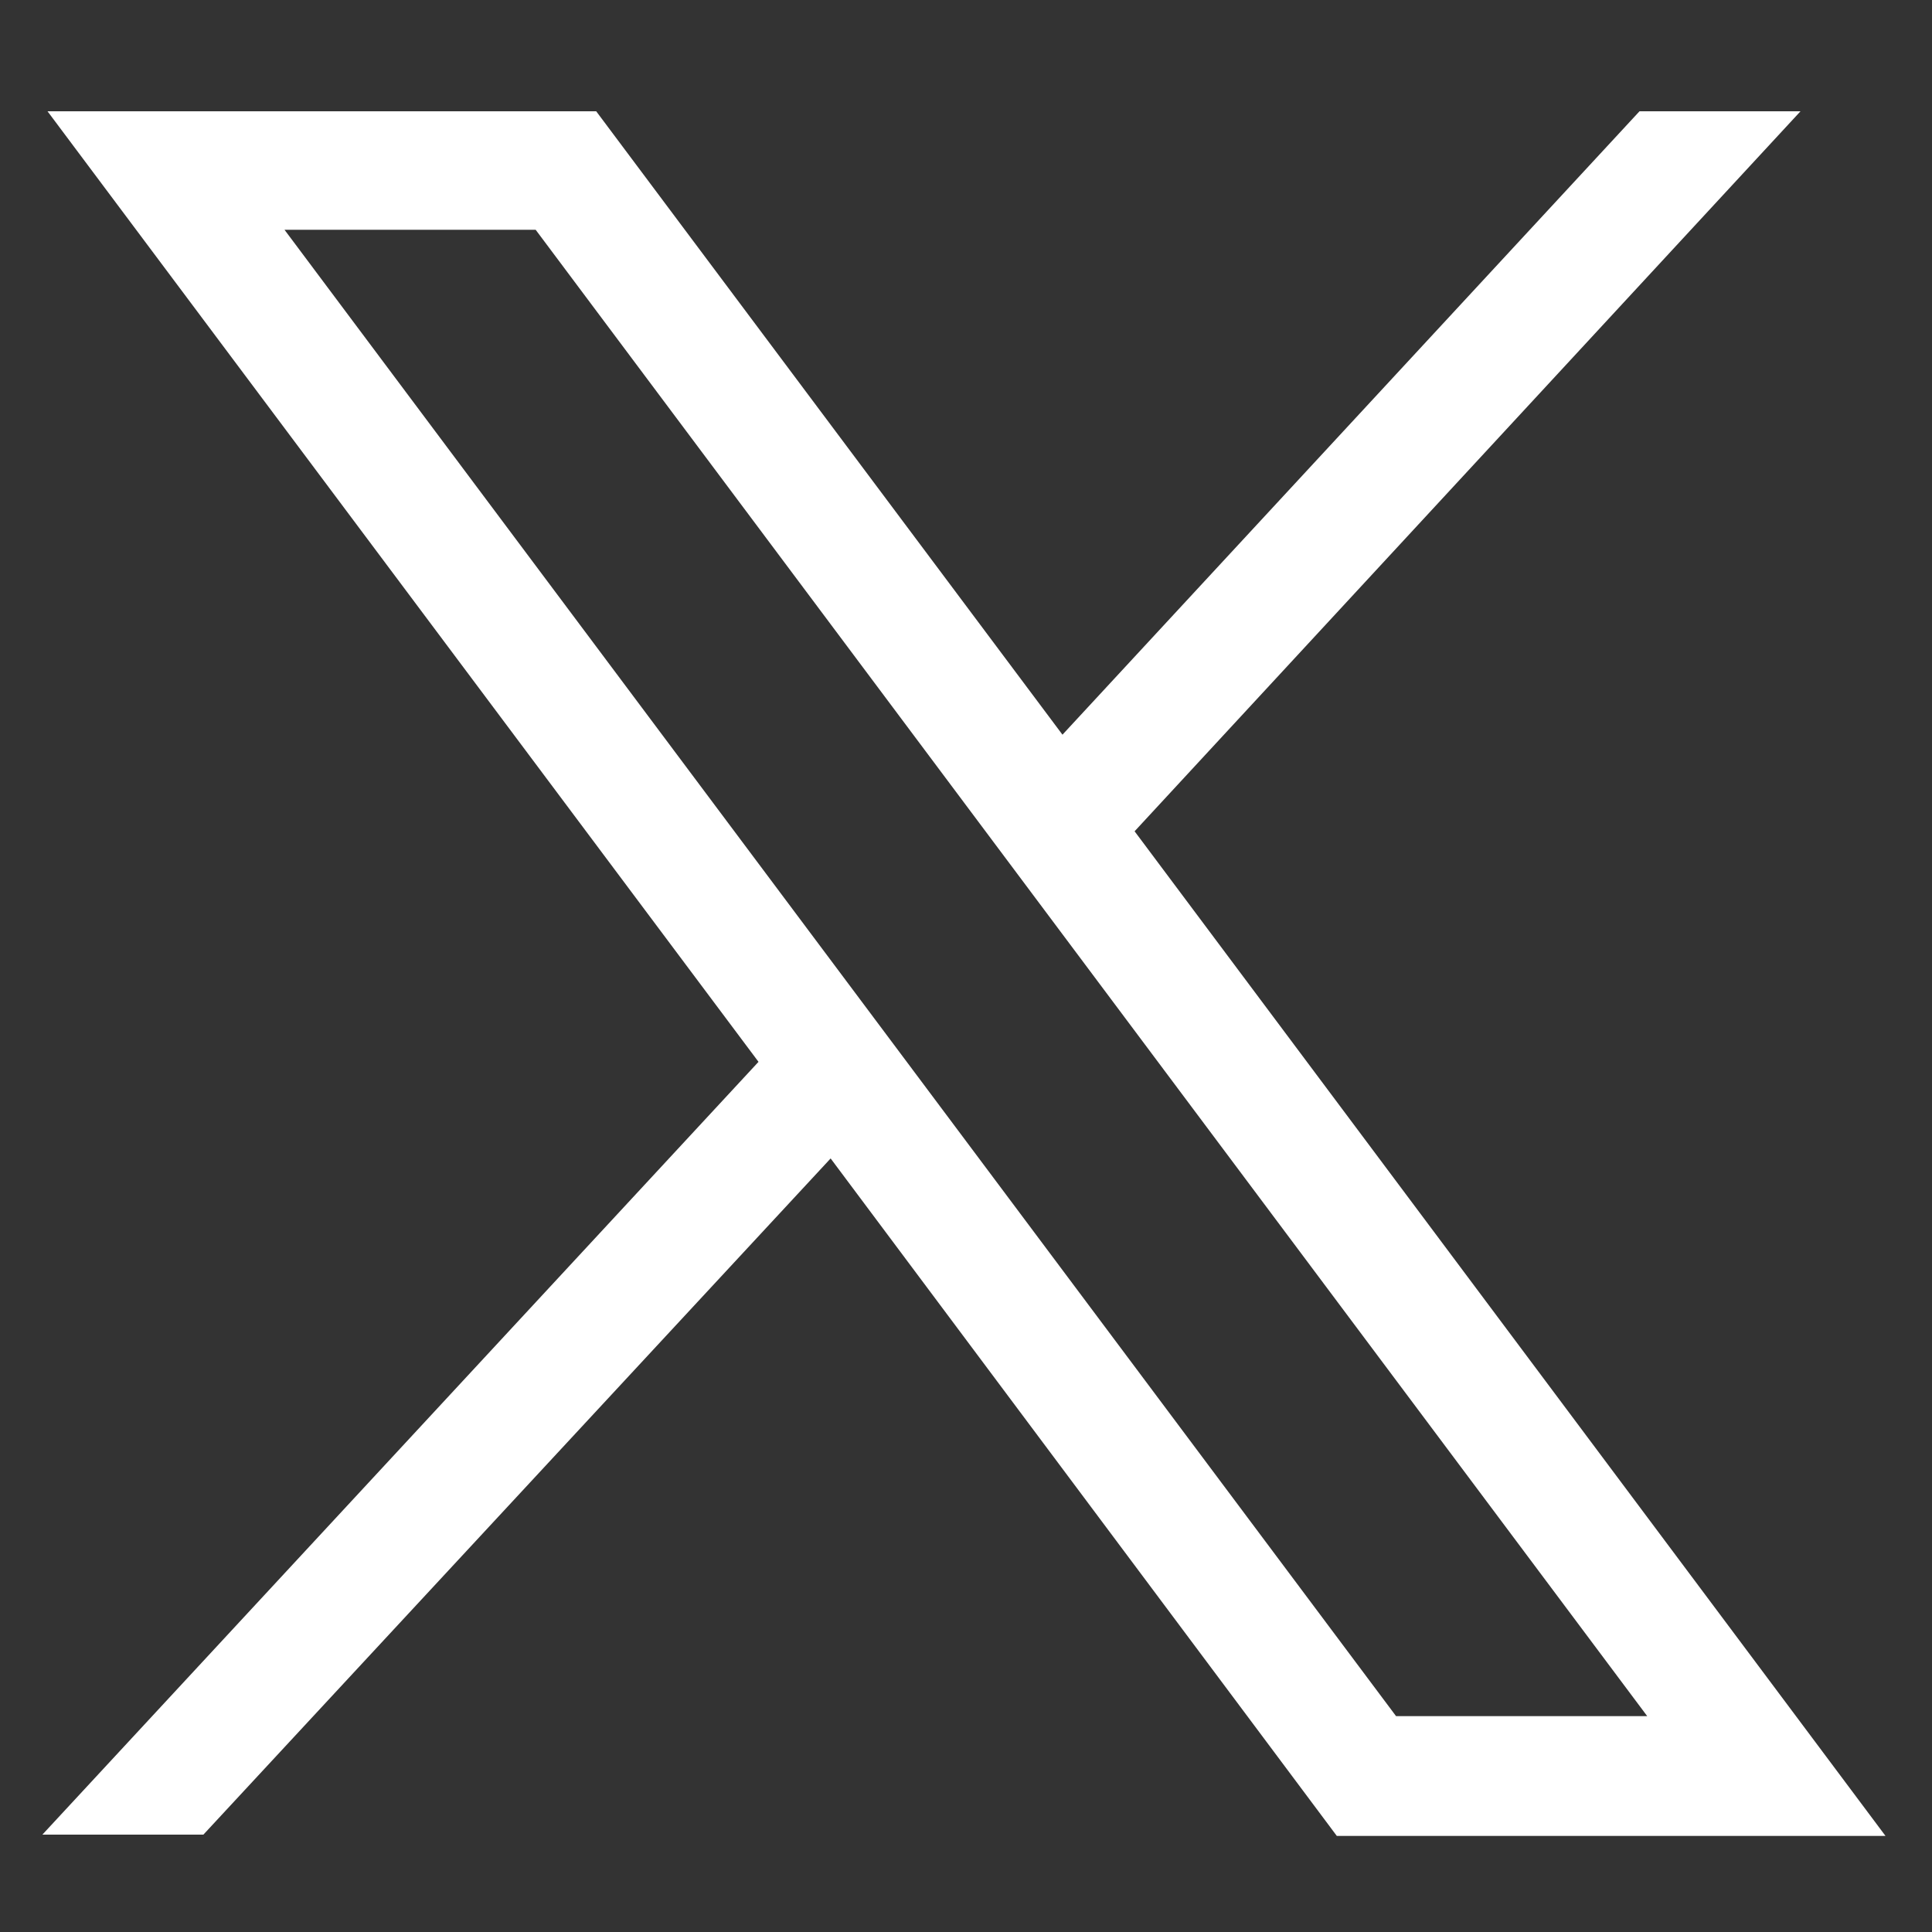
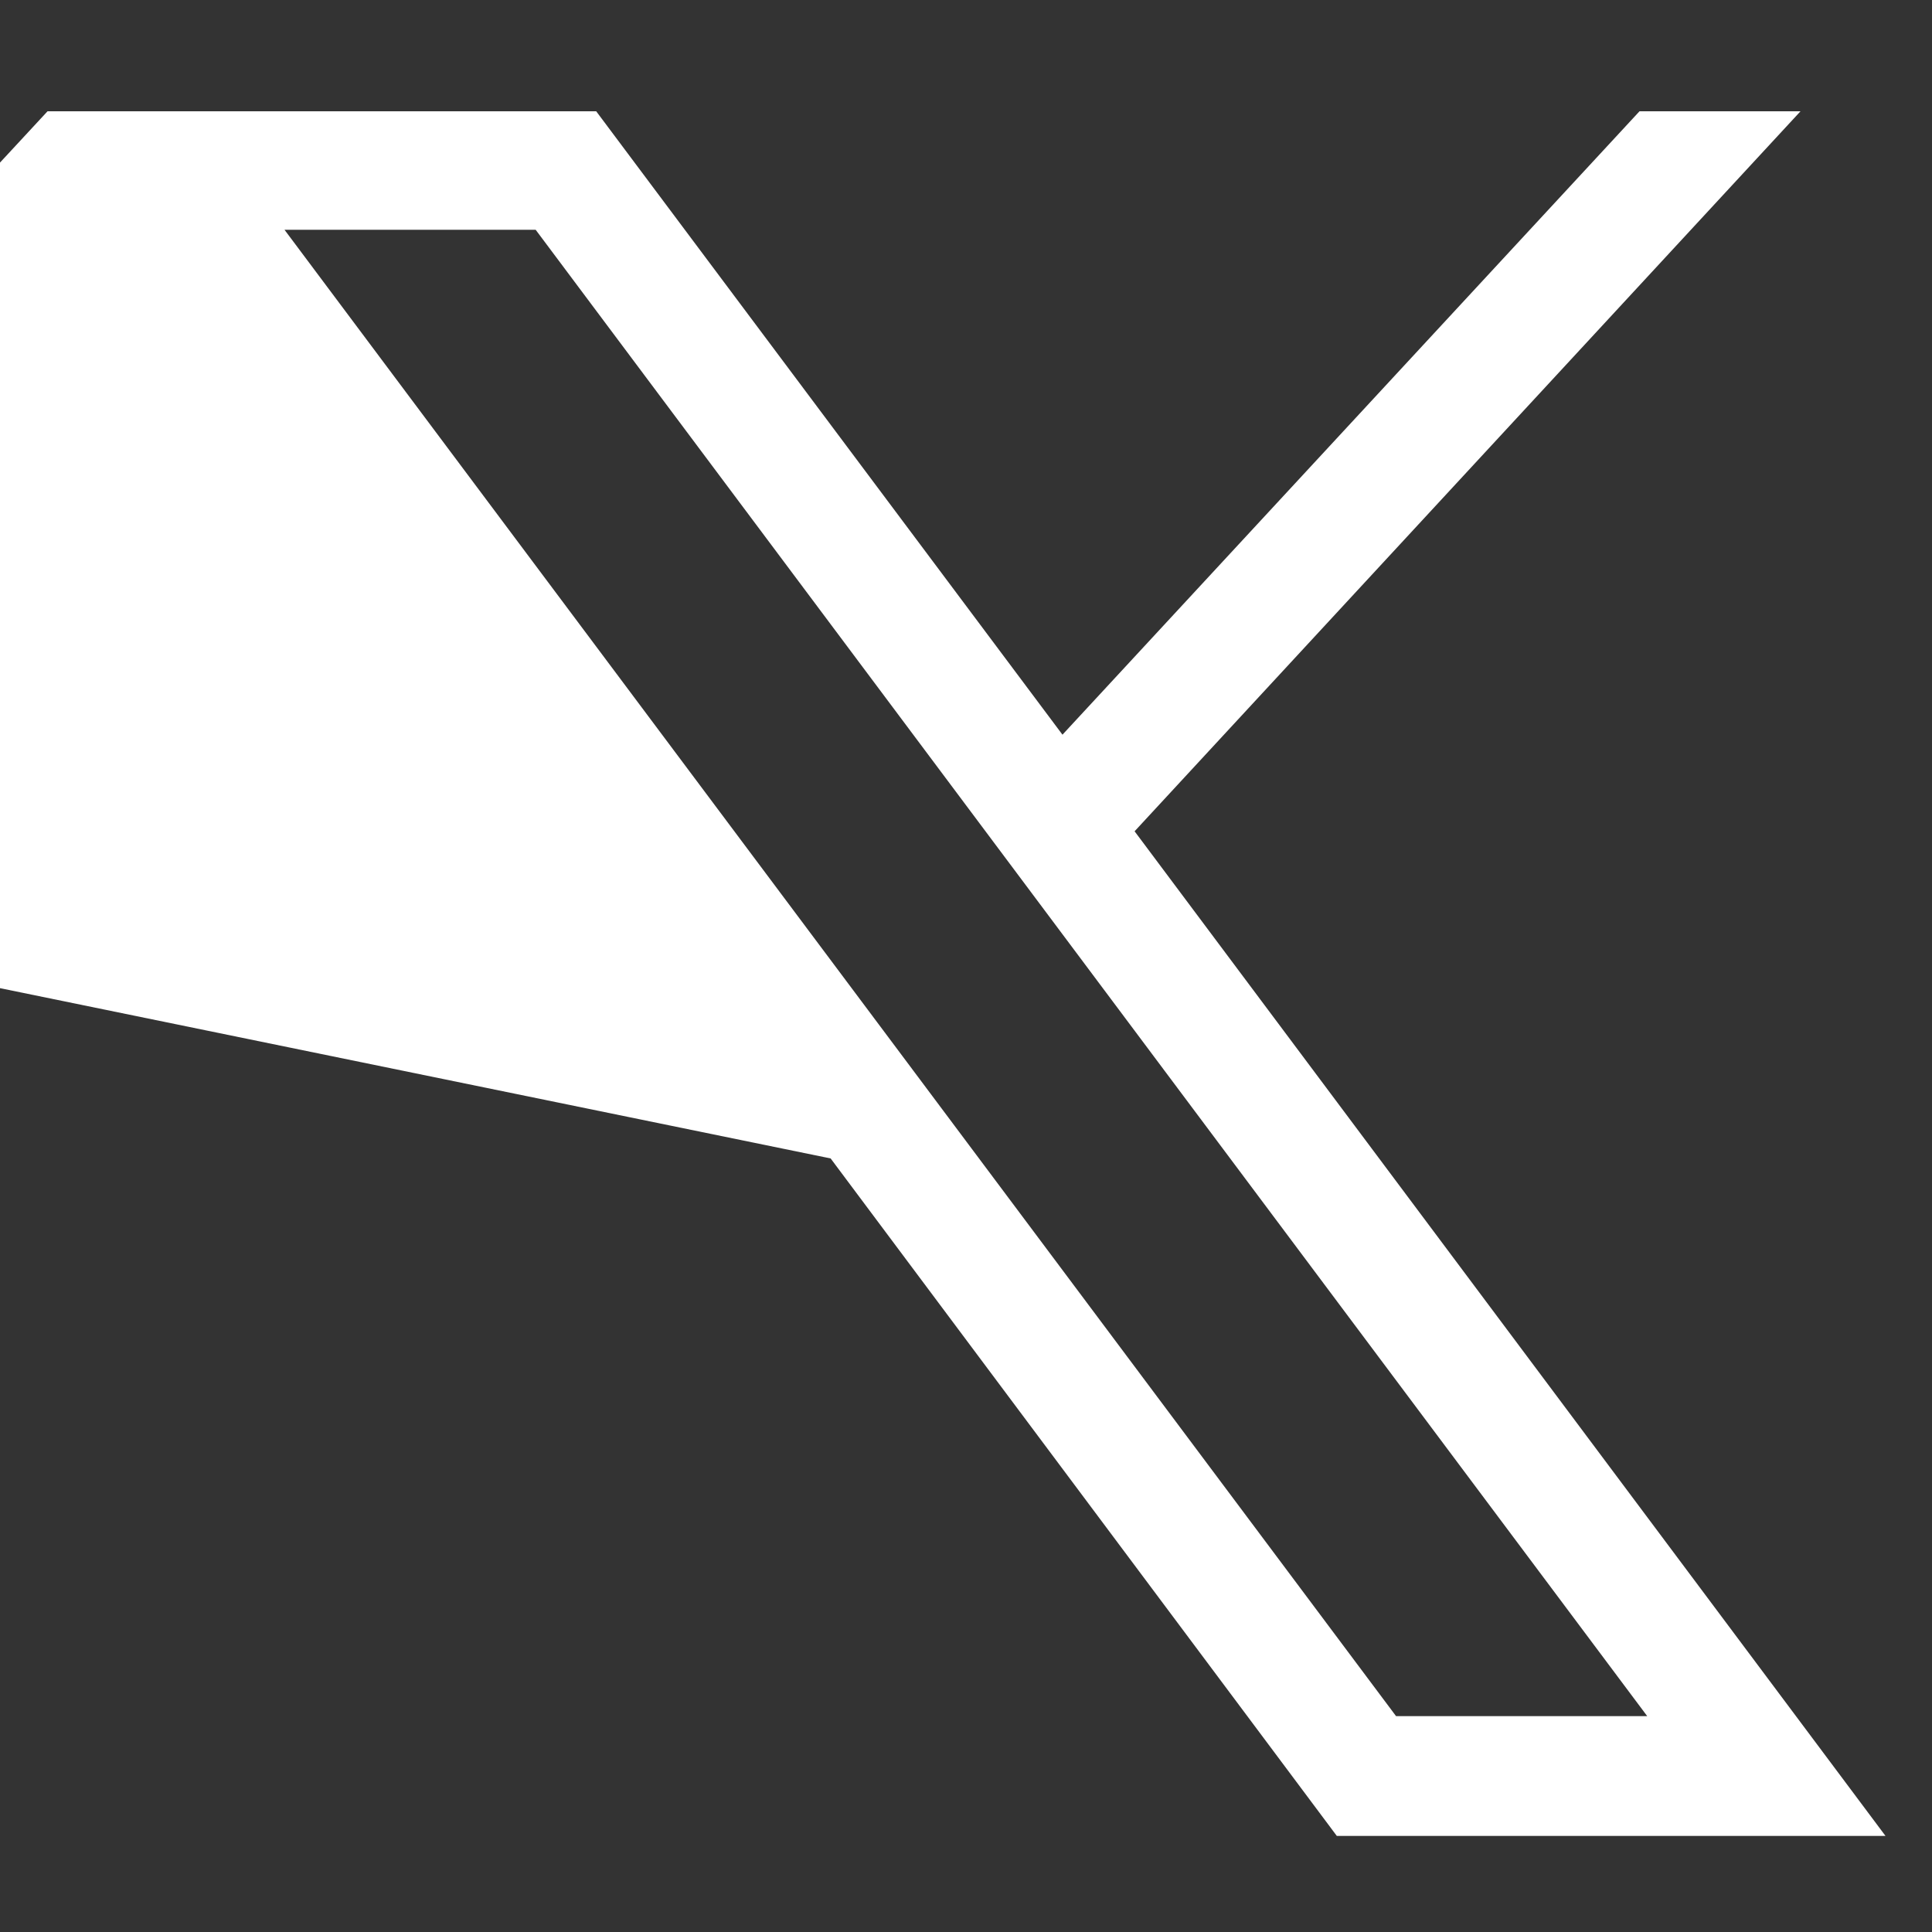
<svg xmlns="http://www.w3.org/2000/svg" version="1.1" id="Layer_1" x="0px" y="0px" viewBox="0 0 150 150" style="enable-background:new 0 0 150 150;" xml:space="preserve">
  <rect x="0" y="0" width="150" height="150" fill="#333333" stroke="none" />
  <style type="text/css">
	.st0{fill:#FFFFFF;}
</style>
  <g>
    <g id="layer1" transform="translate(52.39,-25.059)">
-       <path id="path1009" class="st0" d="M-48.7,33.7l55.2,73.8l-55.6,60h12.5L12.1,115l39.3,52.6H94l-58.3-78l51.7-55.9H74.9L30.1,82.1    L-6.1,33.7H-48.7z M-30.3,42.9h19.5l86.3,115.4H56L-30.3,42.9z" />
+       <path id="path1009" class="st0" d="M-48.7,33.7l-55.6,60h12.5L12.1,115l39.3,52.6H94l-58.3-78l51.7-55.9H74.9L30.1,82.1    L-6.1,33.7H-48.7z M-30.3,42.9h19.5l86.3,115.4H56L-30.3,42.9z" />
    </g>
  </g>
</svg>